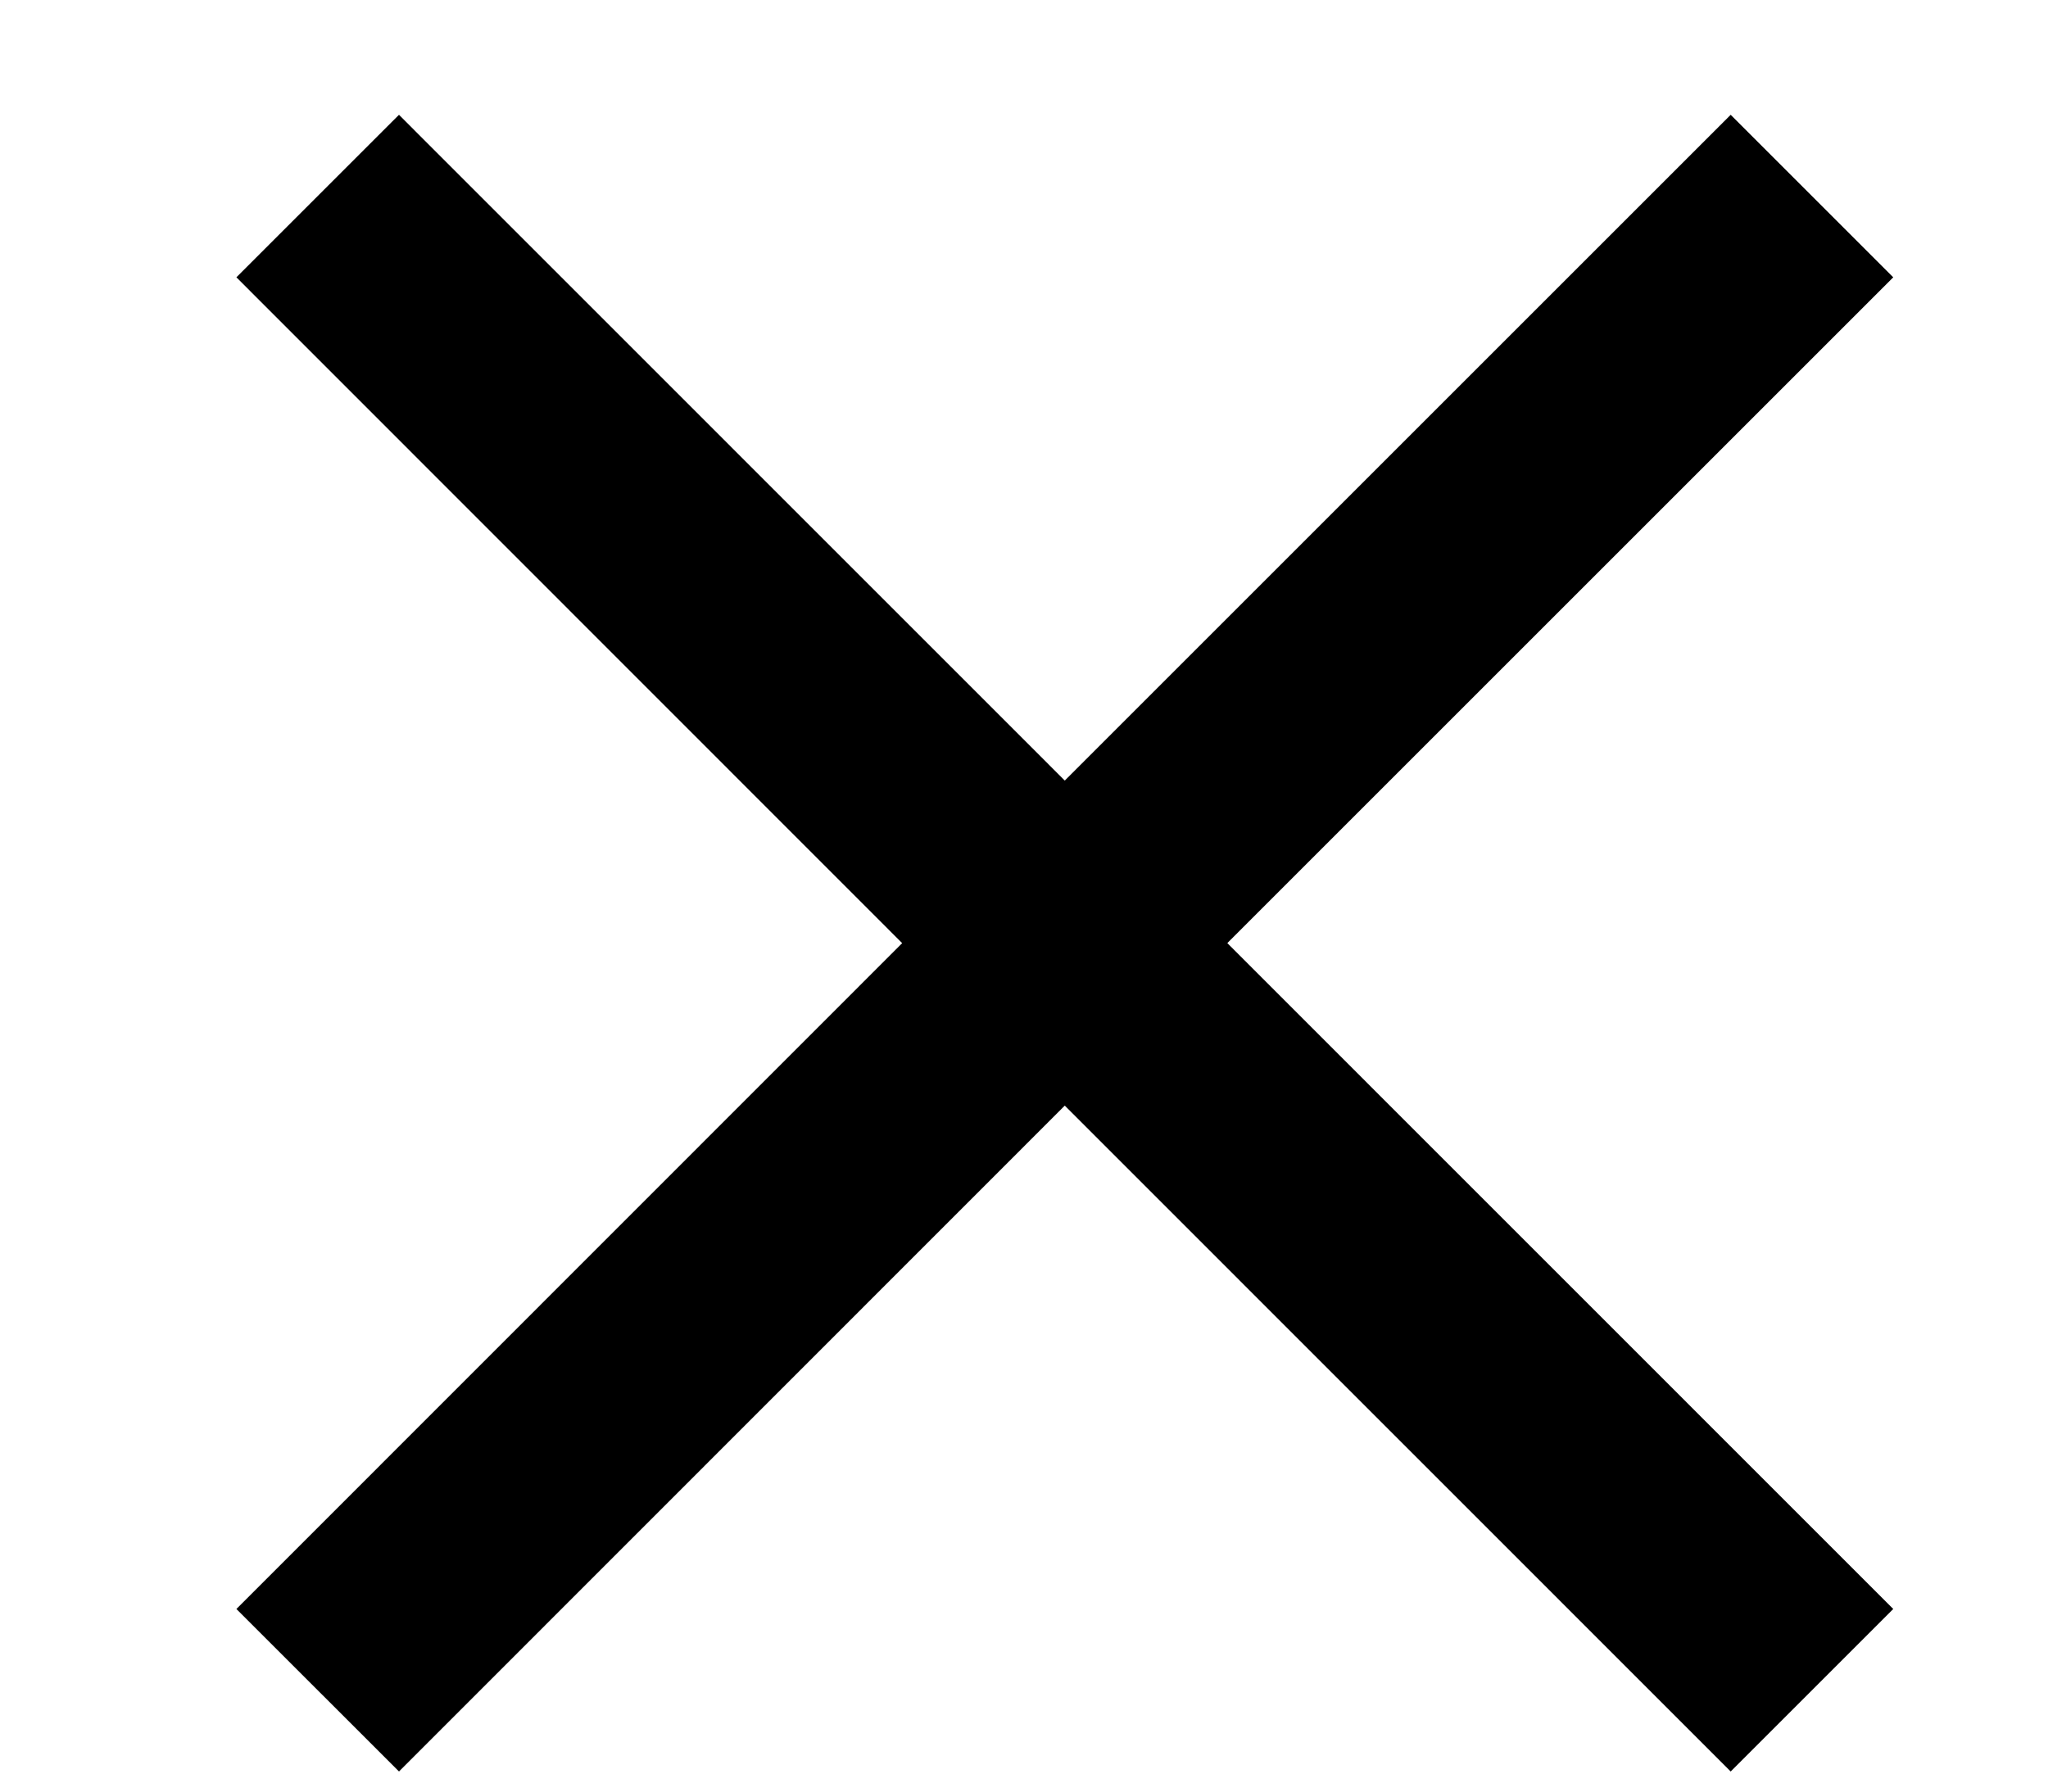
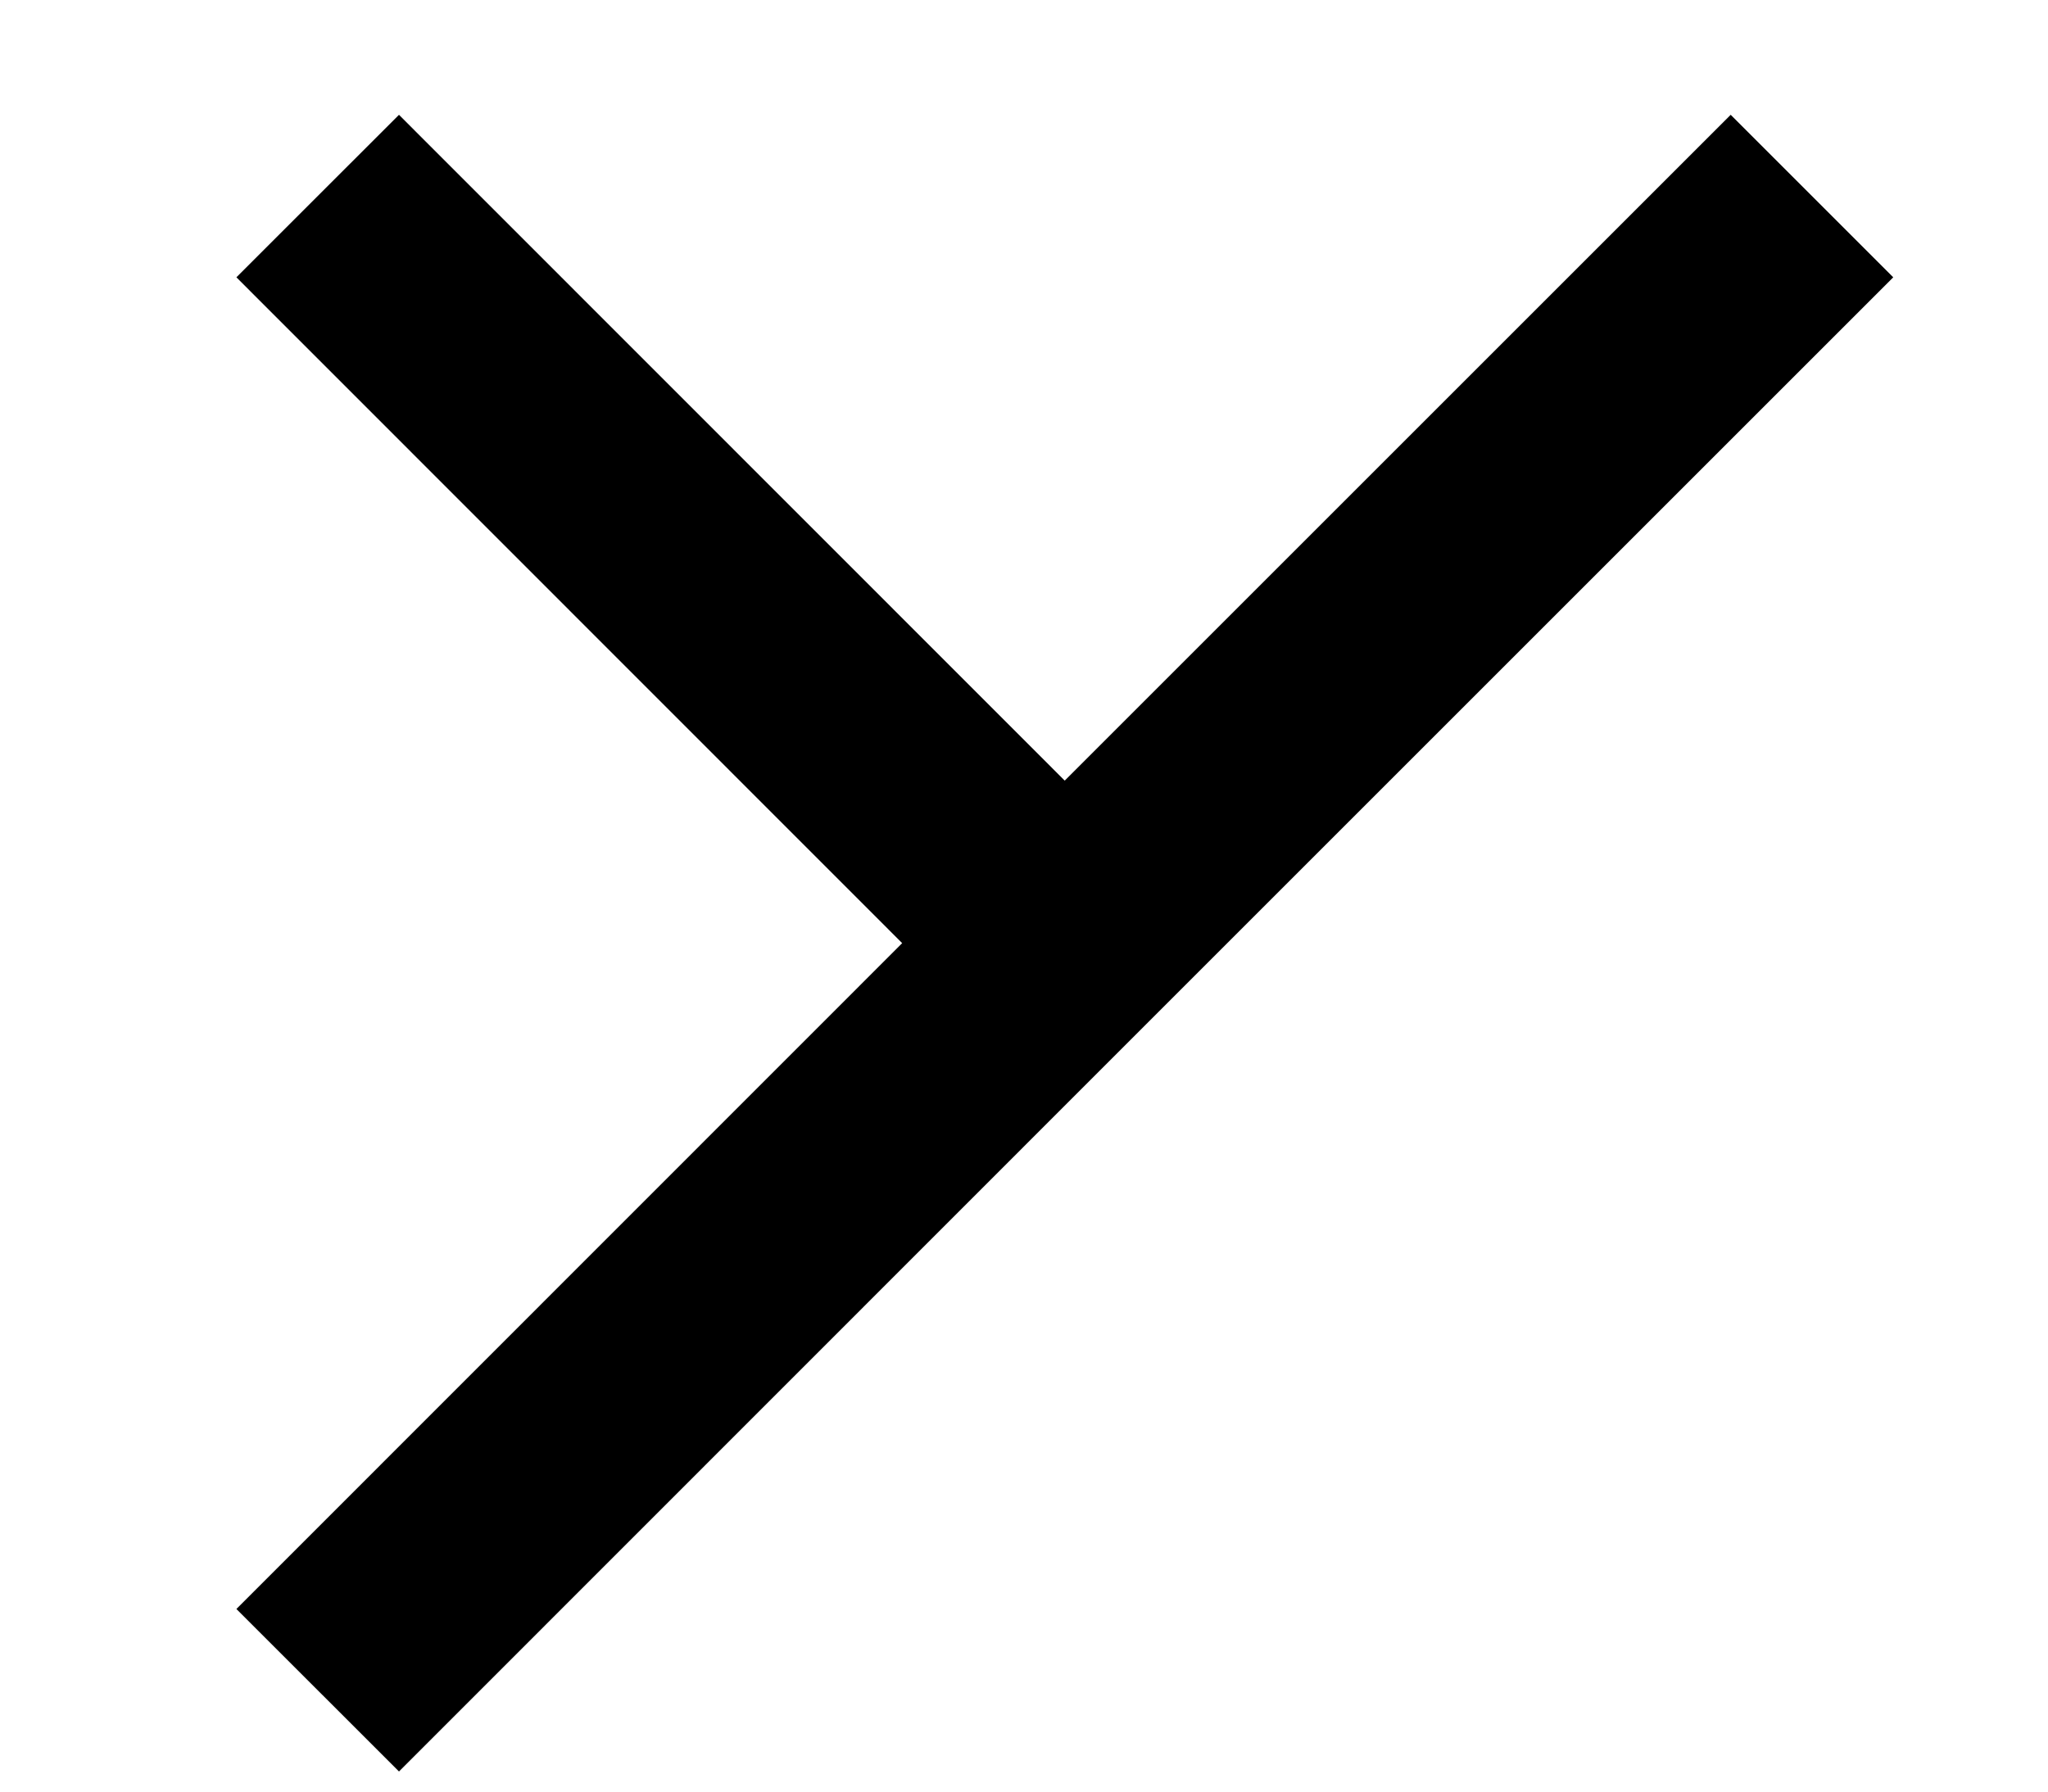
<svg xmlns="http://www.w3.org/2000/svg" width="8" height="7" viewBox="0 0 8 7" fill="none">
-   <path d="M7.078 0.766L4.159 3.685M1.241 6.604L4.159 3.685M4.159 3.685L1.241 0.766L7.078 6.604" stroke="black" stroke-width="0.898" />
+   <path d="M7.078 0.766L4.159 3.685M1.241 6.604L4.159 3.685M4.159 3.685L1.241 0.766" stroke="black" stroke-width="0.898" />
</svg>